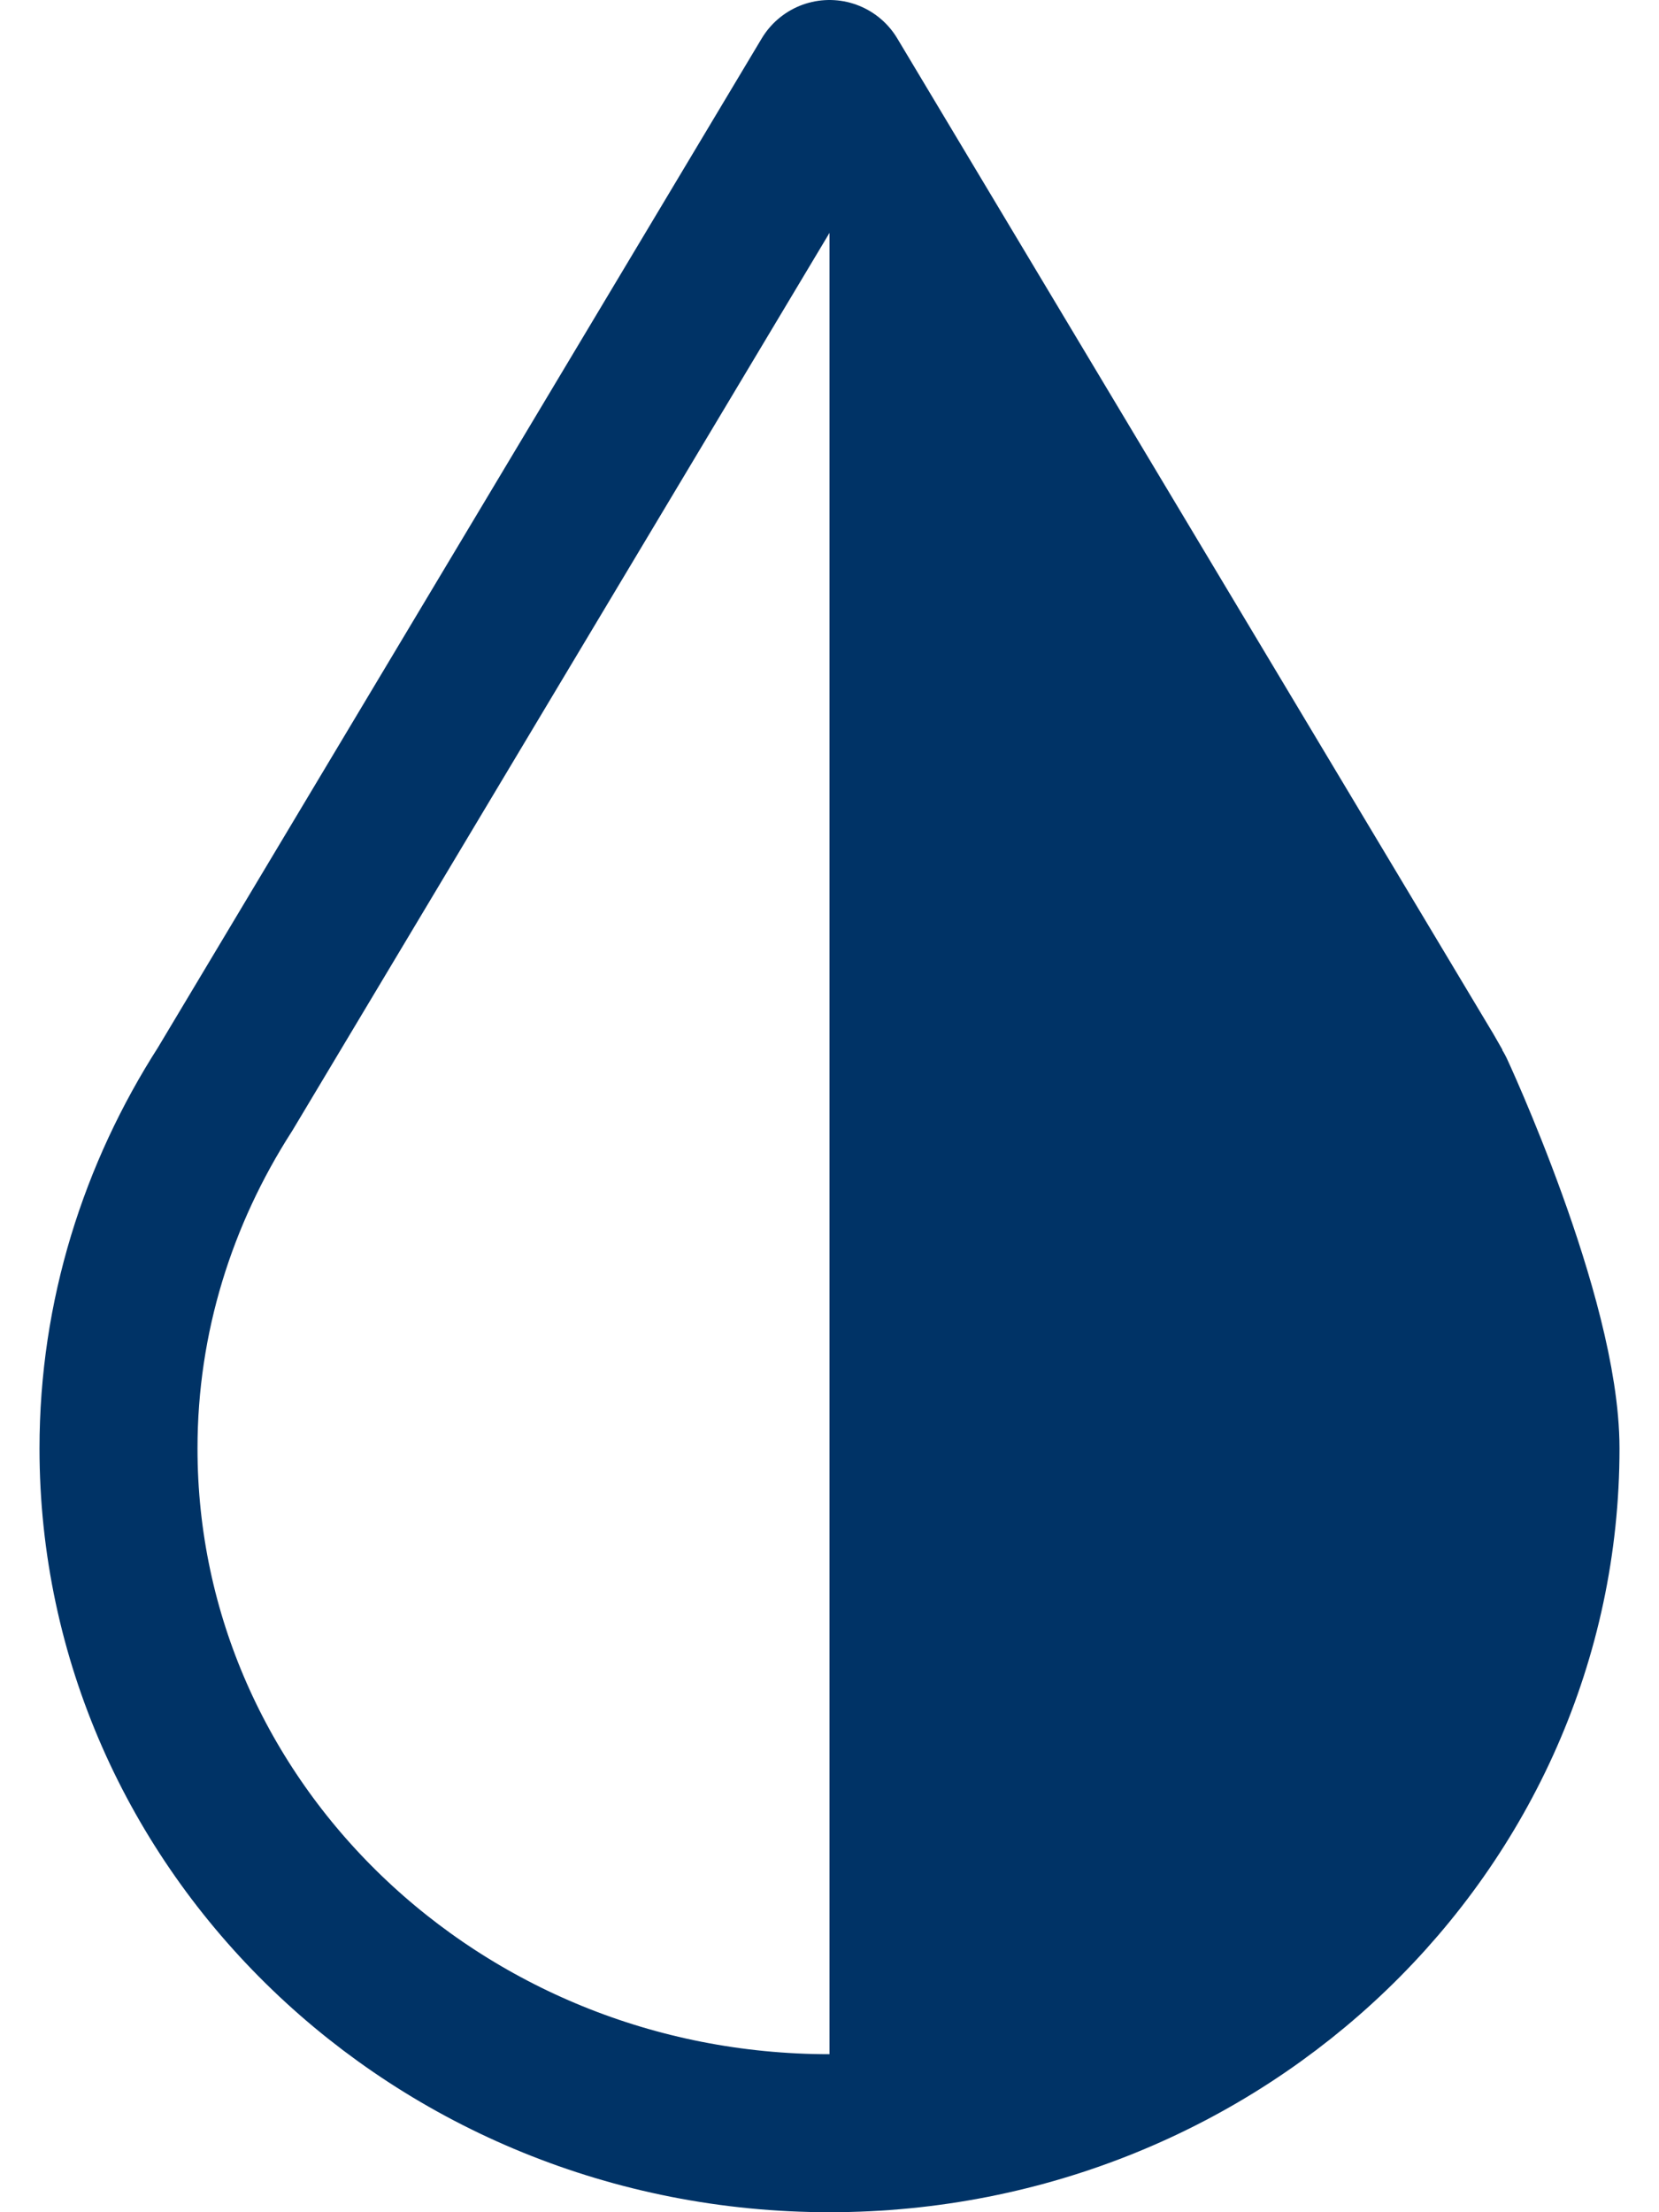
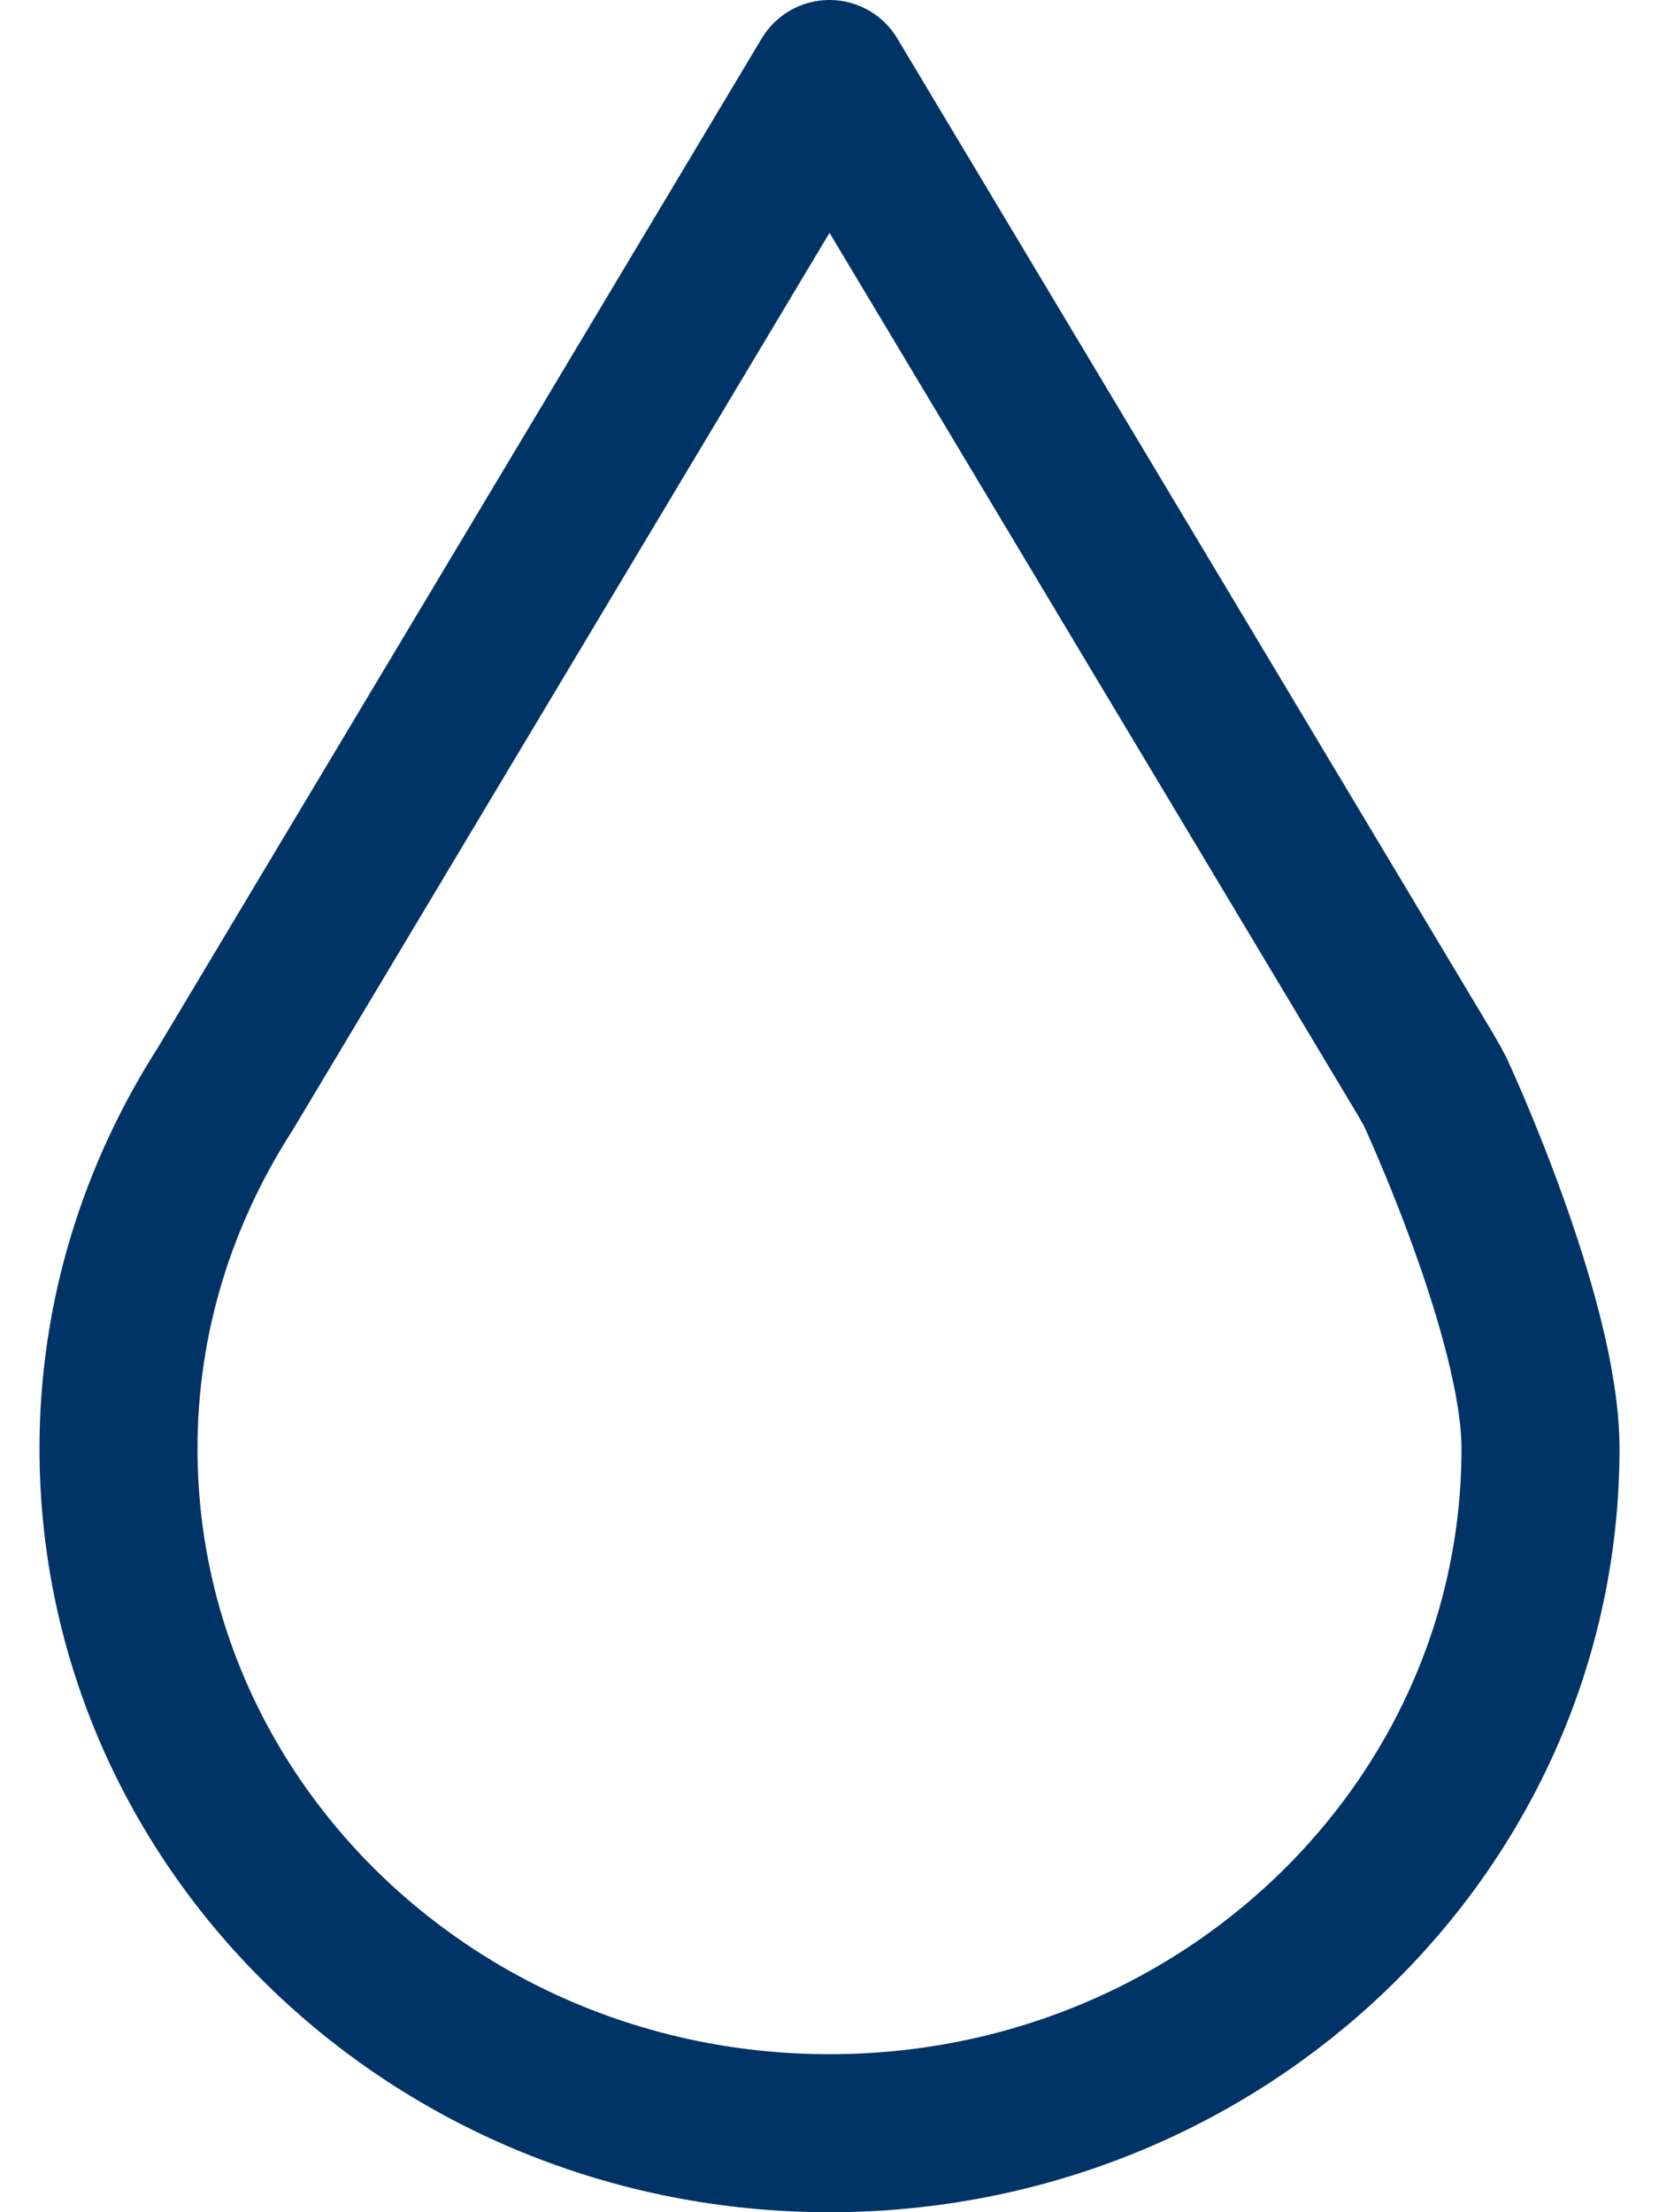
<svg xmlns="http://www.w3.org/2000/svg" fill="none" version="1.2" viewBox="0 0 21 28">
  <path stroke="#003366" stroke-linejoin="round" stroke-width="2" d="M18.032 13.578 10.5 1 2.849 13.786C2 15.109 1.5 16.663 1.5 18.333 1.5 23.119 5.53 27 10.5 27c4.97 0 9-3.881 9-8.667 0-1.646-1.336-4.528-1.349-4.548l-.119-.208Z" clip-rule="evenodd" />
-   <path fill="#003366" fill-rule="evenodd" d="M10.5 27c4.97 0 9-3.881 9-8.667 0-1.646-1.336-4.528-1.349-4.548l-.119-.208L10.5 1" clip-rule="evenodd" />
</svg>